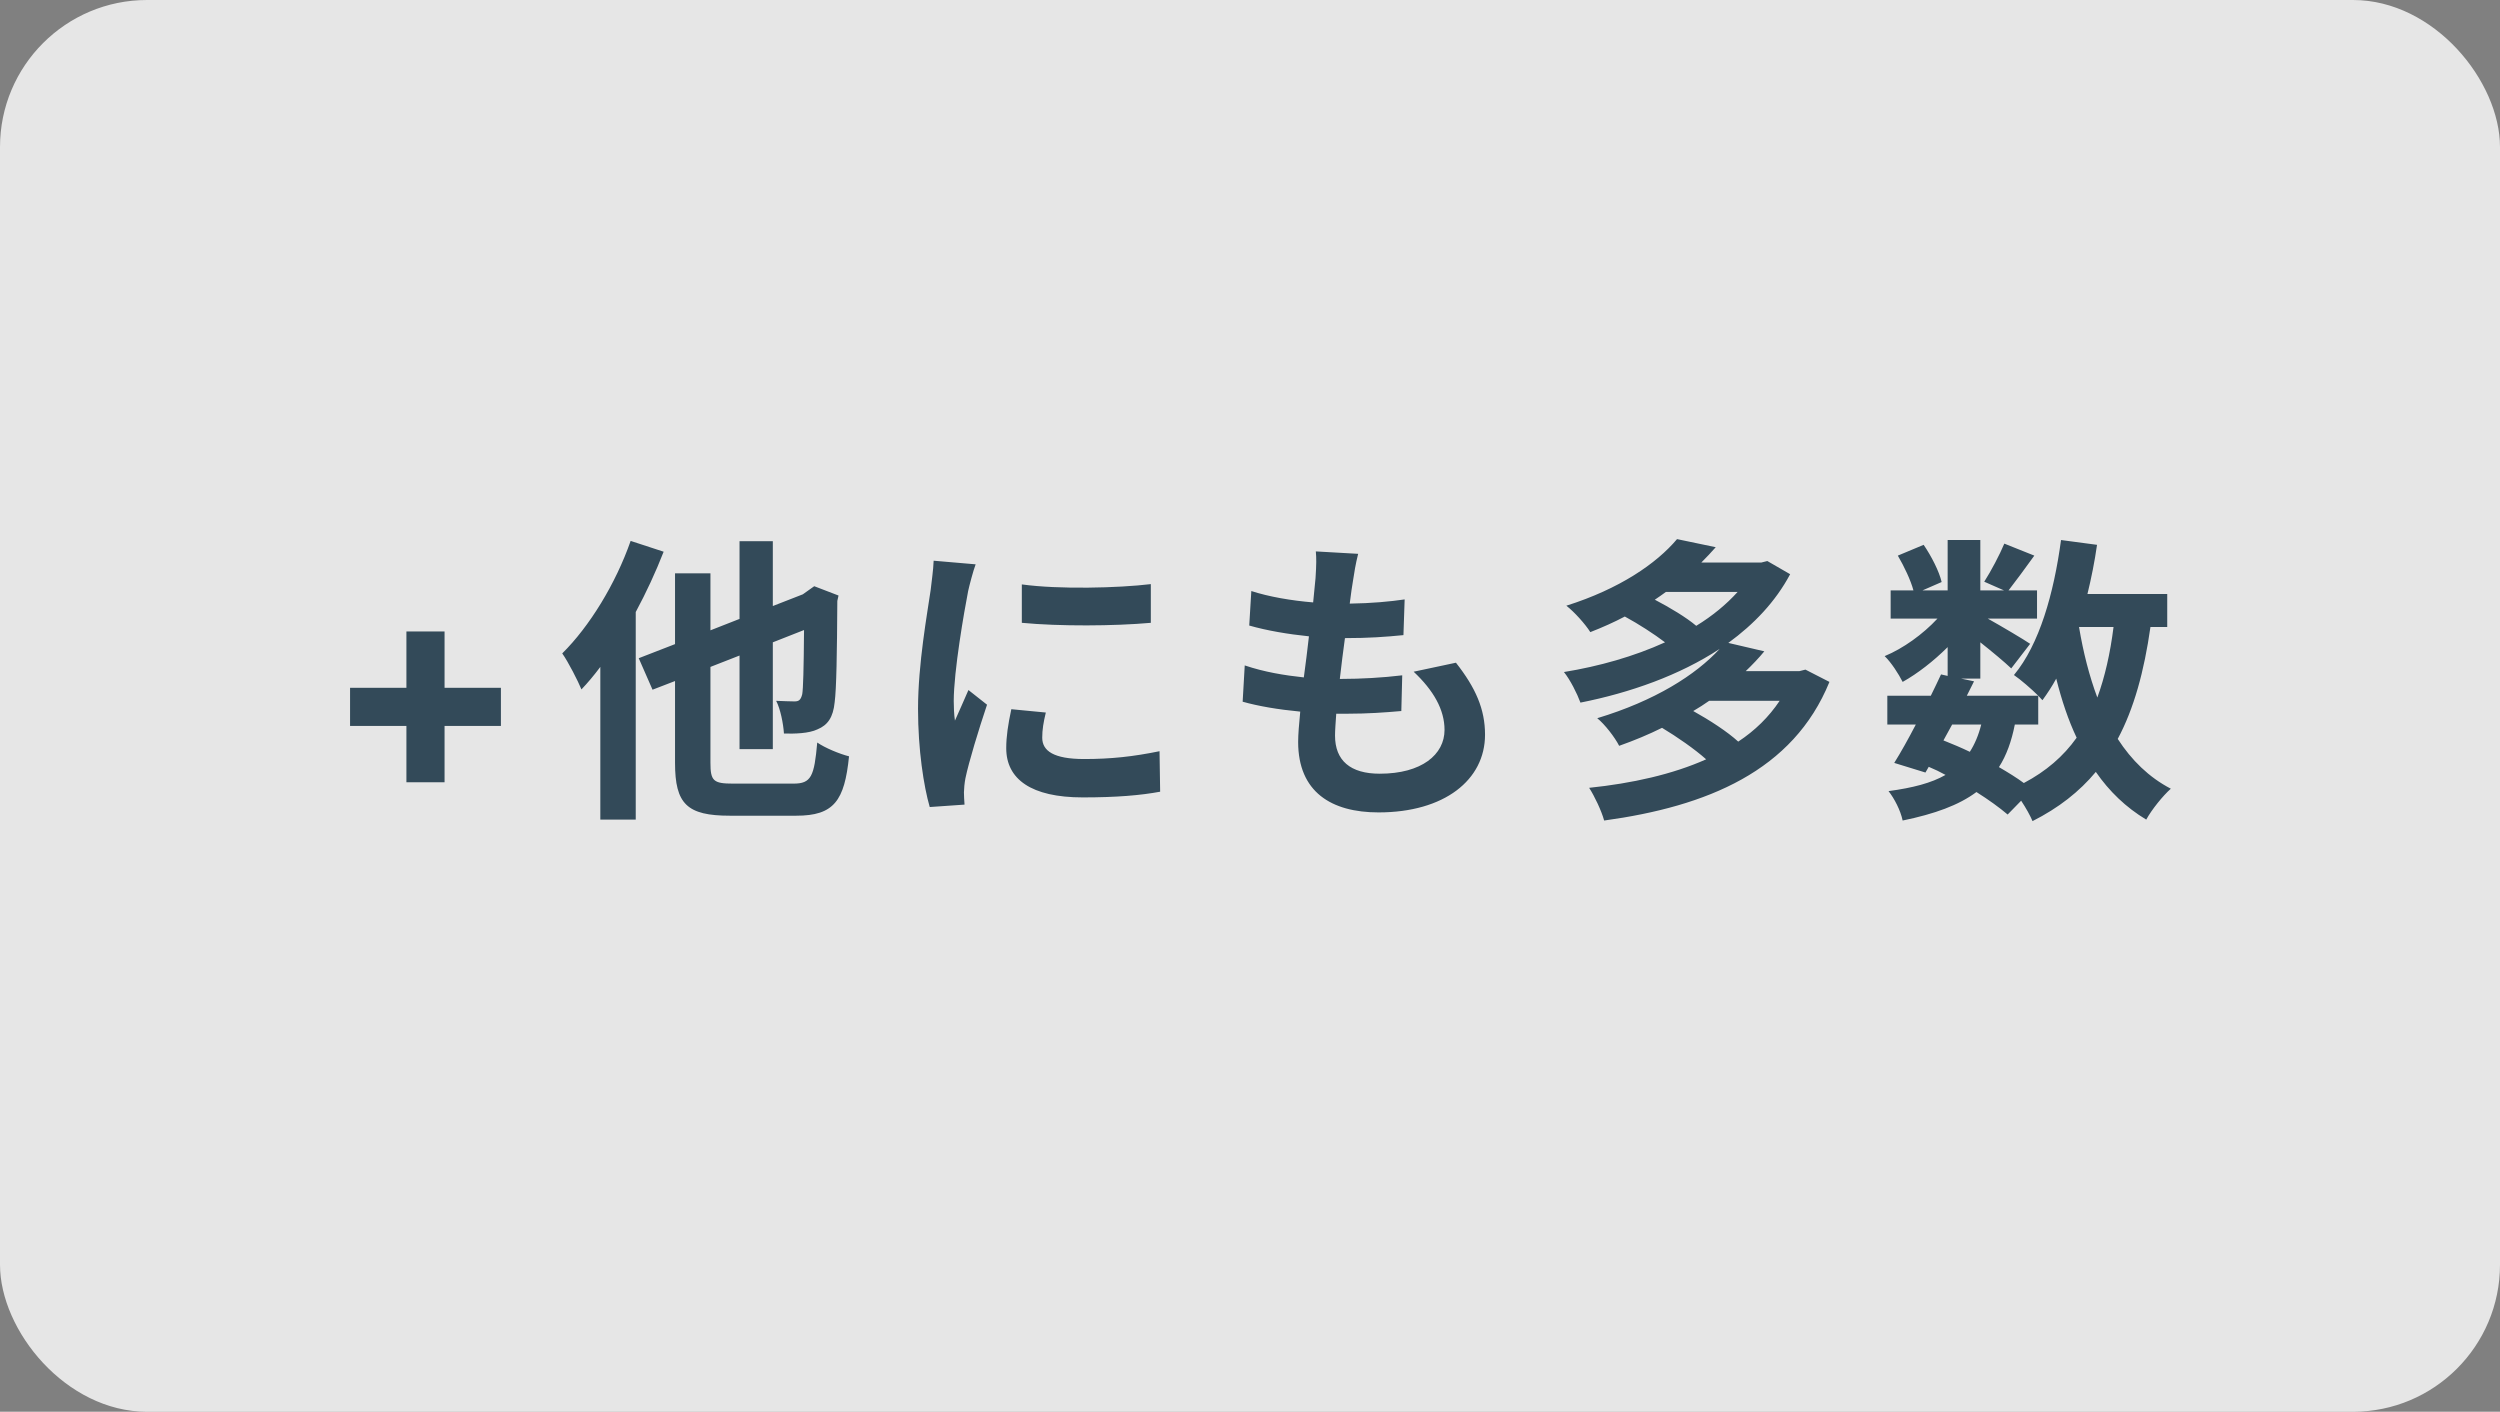
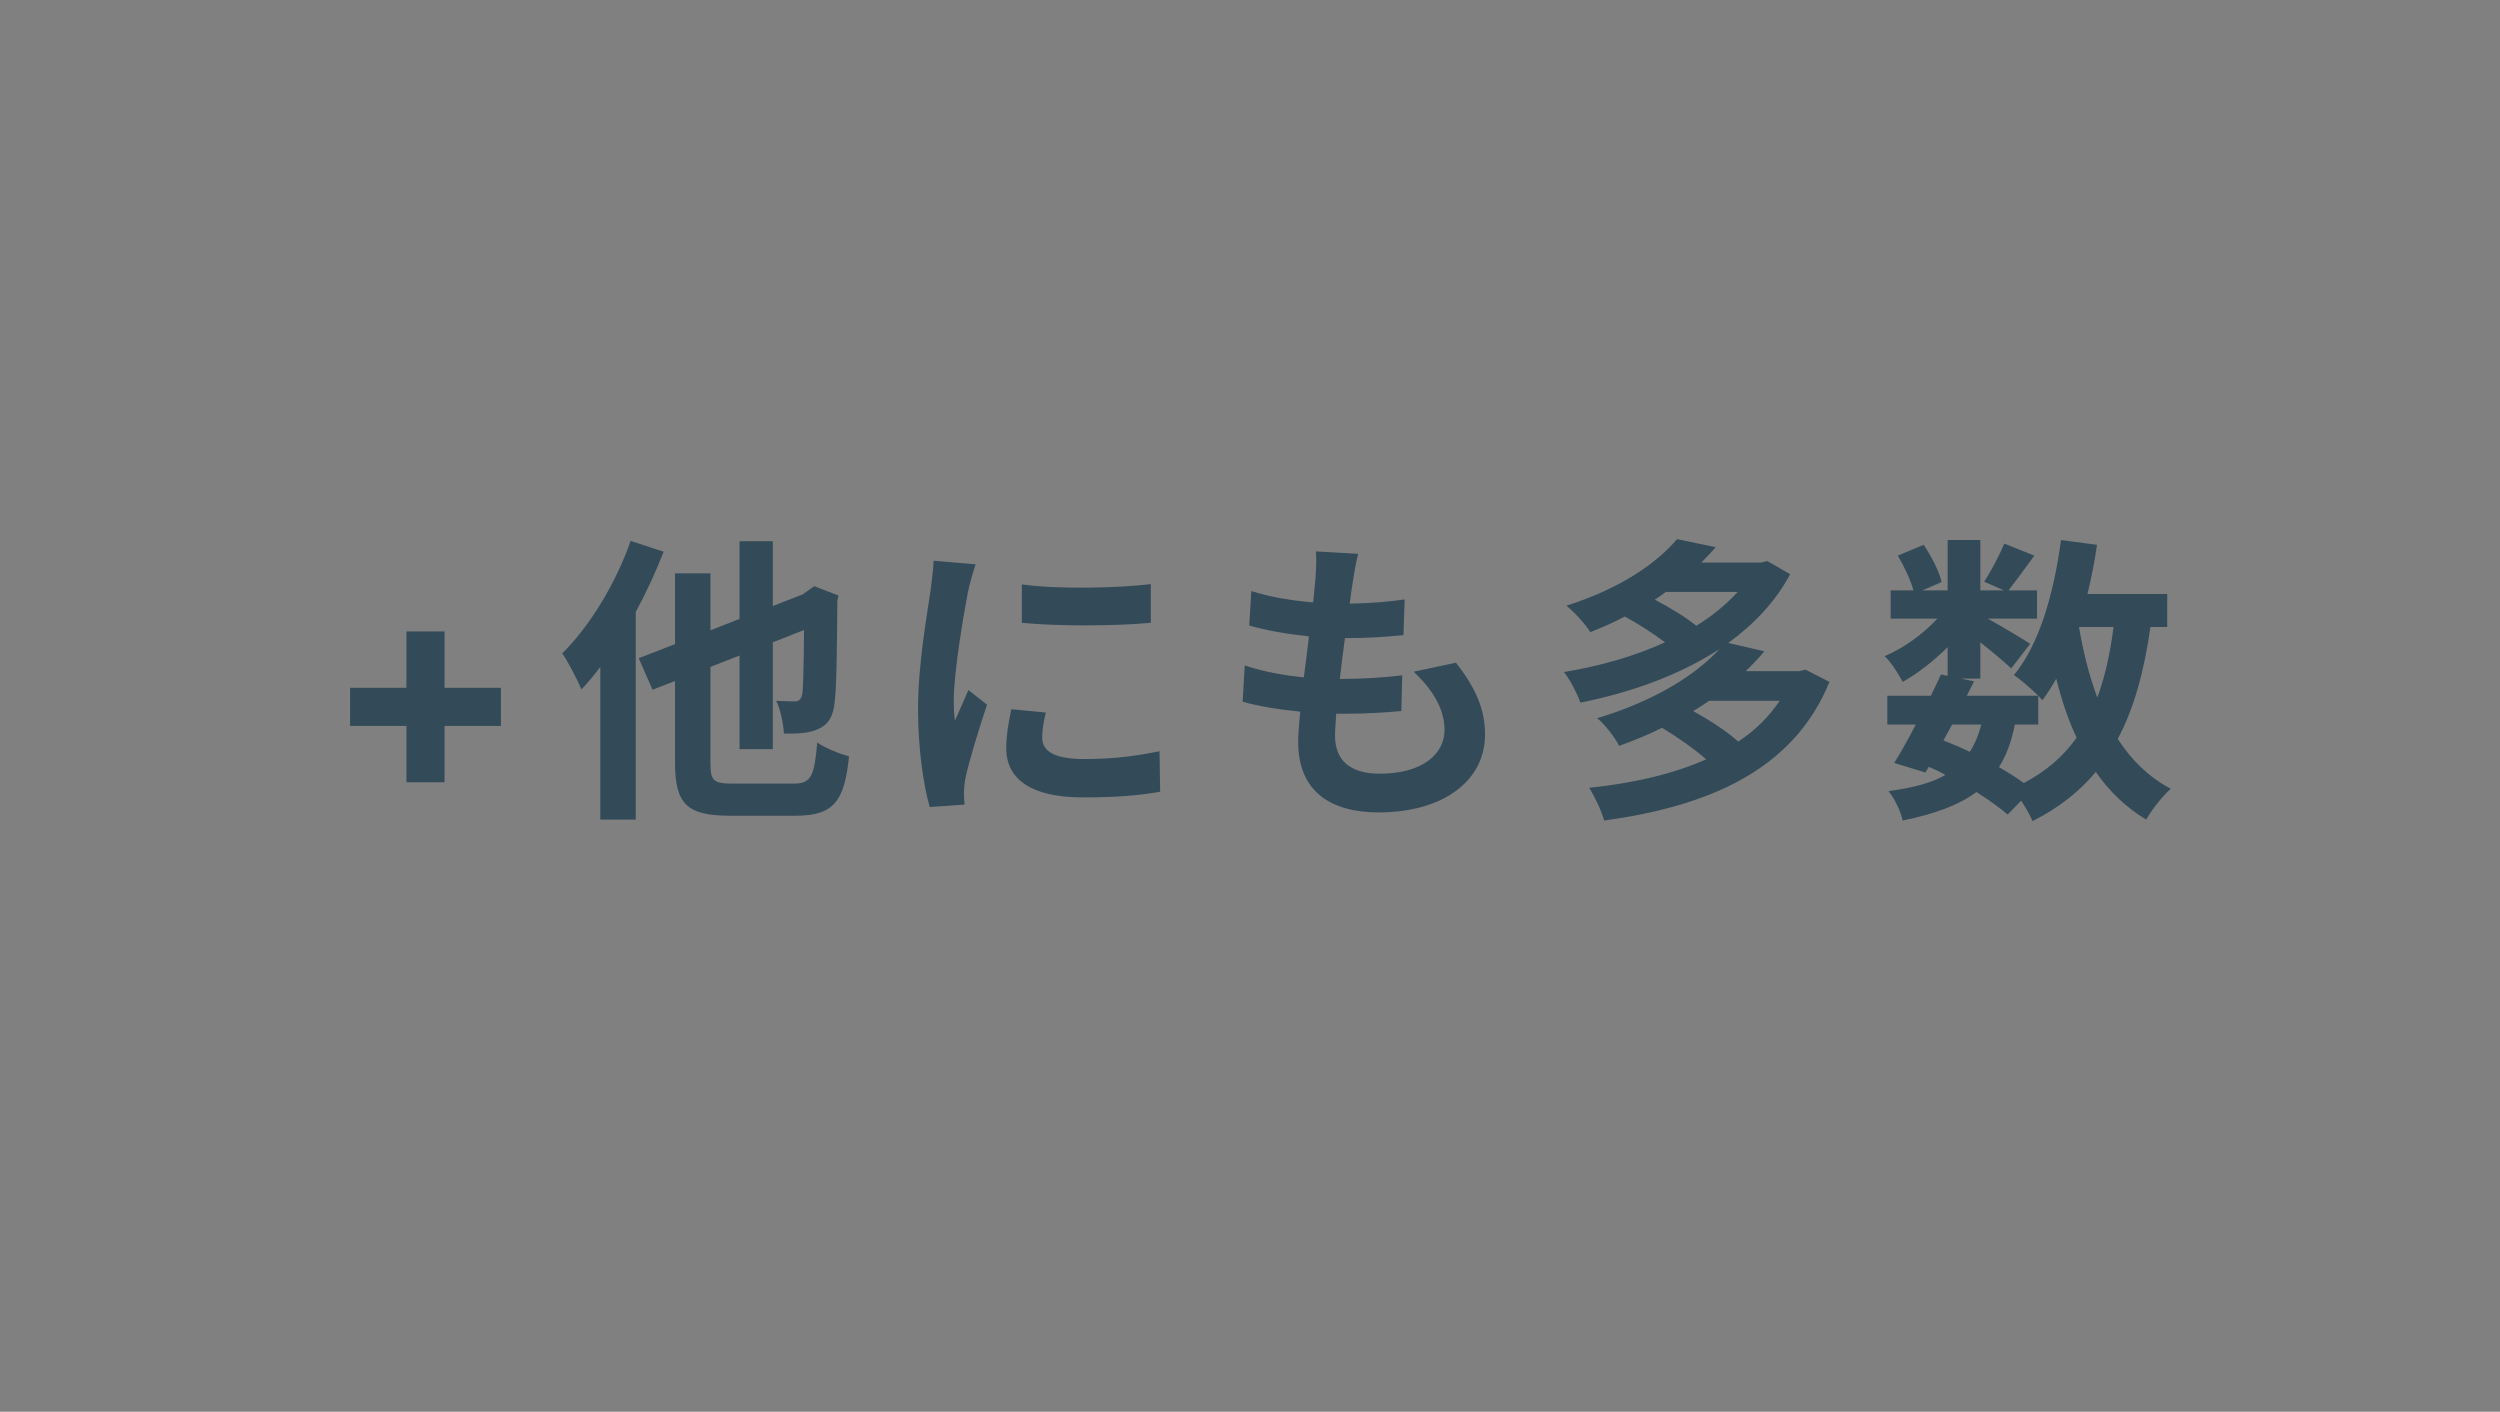
<svg xmlns="http://www.w3.org/2000/svg" width="85" height="48" viewBox="0 0 85 48" fill="none">
  <rect x="0" y="0" width="85" height="48" fill="#808080" stroke="none" />
-   <rect width="85" height="48" rx="5" fill="white" fill-opacity="0.8" />
  <path d="M13.818 26.598V21.469H15.115V26.598H13.818ZM11.902 24.682V23.385H17.031V24.682H11.902ZM21.442 18.391C20.932 19.85 20.044 21.298 19.116 22.216C19.32 22.502 19.657 23.165 19.769 23.44C19.983 23.216 20.197 22.961 20.411 22.675V27.867H21.615V20.809C21.972 20.146 22.298 19.442 22.564 18.758L21.442 18.391ZM24.92 26.643C24.257 26.643 24.155 26.551 24.155 25.939V22.675L25.144 22.288V25.47H26.276V21.839L27.337 21.421C27.327 22.757 27.307 23.43 27.276 23.603C27.225 23.807 27.154 23.848 27.011 23.848C26.899 23.848 26.613 23.838 26.389 23.828C26.531 24.093 26.633 24.603 26.654 24.94C27.011 24.95 27.5 24.94 27.796 24.797C28.143 24.654 28.327 24.389 28.378 23.879C28.439 23.43 28.459 22.206 28.469 20.431L28.51 20.248L27.684 19.931L27.296 20.207L26.276 20.605V18.401H25.144V21.043L24.155 21.431V19.493H22.951V21.9L21.717 22.379L22.186 23.45L22.951 23.155V25.939C22.951 27.337 23.359 27.734 24.818 27.734H27.072C28.357 27.734 28.714 27.224 28.867 25.715C28.541 25.633 28.051 25.429 27.786 25.246C27.684 26.398 27.582 26.643 26.98 26.643H24.92ZM34.742 19.87V21.176C36.028 21.298 37.874 21.288 39.128 21.176V19.86C38.027 19.993 35.997 20.044 34.742 19.87ZM35.558 24.226L34.385 24.113C34.273 24.634 34.212 25.042 34.212 25.439C34.212 26.49 35.059 27.112 36.813 27.112C37.966 27.112 38.782 27.041 39.445 26.918L39.424 25.541C38.527 25.725 37.772 25.807 36.864 25.807C35.824 25.807 35.436 25.531 35.436 25.082C35.436 24.807 35.477 24.562 35.558 24.226ZM33.172 19.187L31.744 19.064C31.733 19.391 31.672 19.778 31.642 20.064C31.529 20.849 31.213 22.573 31.213 24.103C31.213 25.49 31.407 26.735 31.611 27.439L32.794 27.357C32.784 27.214 32.774 27.051 32.774 26.939C32.774 26.837 32.794 26.612 32.825 26.459C32.937 25.919 33.274 24.807 33.559 23.96L32.927 23.461C32.784 23.797 32.621 24.154 32.468 24.501C32.437 24.297 32.427 24.032 32.427 23.838C32.427 22.818 32.784 20.778 32.917 20.095C32.957 19.911 33.09 19.401 33.172 19.187ZM46.177 18.83L44.738 18.748C44.759 18.973 44.759 19.177 44.728 19.656C44.708 19.891 44.677 20.166 44.647 20.482C43.902 20.421 43.137 20.288 42.545 20.095L42.474 21.268C43.076 21.441 43.8 21.563 44.504 21.635C44.453 22.094 44.392 22.573 44.33 23.032C43.667 22.961 42.984 22.849 42.321 22.624L42.25 23.858C42.79 24.011 43.463 24.124 44.208 24.195C44.167 24.613 44.137 24.98 44.137 25.225C44.137 26.929 45.269 27.622 46.87 27.622C49.104 27.622 50.491 26.521 50.491 24.98C50.491 24.113 50.175 23.389 49.502 22.532L48.064 22.838C48.737 23.471 49.114 24.124 49.114 24.817C49.114 25.654 48.339 26.306 46.911 26.306C45.911 26.306 45.391 25.858 45.391 25.011C45.391 24.827 45.412 24.572 45.432 24.266C45.565 24.266 45.707 24.266 45.84 24.266C46.483 24.266 47.074 24.226 47.645 24.175L47.676 22.961C47.013 23.042 46.258 23.083 45.626 23.083C45.605 23.083 45.575 23.083 45.554 23.083C45.605 22.624 45.667 22.145 45.728 21.696C46.544 21.696 47.105 21.655 47.717 21.594L47.758 20.38C47.278 20.452 46.625 20.513 45.891 20.523C45.932 20.186 45.973 19.911 46.003 19.738C46.044 19.472 46.085 19.197 46.177 18.83ZM60.508 23.828C60.14 24.379 59.671 24.838 59.1 25.215C58.733 24.878 58.121 24.481 57.57 24.175C57.764 24.062 57.937 23.95 58.111 23.828H60.508ZM59.08 20.125C58.692 20.554 58.223 20.941 57.672 21.278C57.335 20.992 56.774 20.656 56.264 20.39C56.397 20.299 56.519 20.217 56.642 20.125H59.08ZM61.385 22.767L61.181 22.818H59.355C59.579 22.604 59.794 22.379 59.987 22.145L58.763 21.859C59.63 21.227 60.365 20.462 60.865 19.523L60.089 19.075L59.885 19.126H57.845C58.019 18.952 58.182 18.779 58.335 18.605L57.019 18.33C56.315 19.166 55.061 20.023 53.255 20.594C53.521 20.798 53.898 21.217 54.071 21.492C54.49 21.329 54.877 21.155 55.244 20.962C55.714 21.217 56.234 21.553 56.611 21.839C55.561 22.318 54.367 22.655 53.174 22.849C53.388 23.114 53.623 23.583 53.735 23.889C55.428 23.552 57.101 22.961 58.468 22.063C57.652 22.951 56.264 23.828 54.306 24.419C54.561 24.623 54.908 25.072 55.051 25.358C55.571 25.174 56.06 24.97 56.509 24.746C57.019 25.052 57.621 25.47 58.009 25.817C56.866 26.327 55.499 26.633 54.031 26.786C54.214 27.071 54.449 27.561 54.541 27.898C58.039 27.418 60.967 26.215 62.201 23.185L61.385 22.767ZM69.3 24.634V23.654C69.361 23.716 69.402 23.767 69.443 23.807C69.606 23.583 69.769 23.338 69.912 23.073C70.096 23.807 70.32 24.481 70.606 25.082C70.157 25.715 69.565 26.225 68.81 26.623C68.576 26.449 68.28 26.266 67.964 26.082C68.219 25.684 68.392 25.205 68.504 24.634H69.3ZM66.373 24.634H67.362C67.27 25.001 67.138 25.307 66.974 25.562C66.679 25.419 66.383 25.297 66.077 25.174L66.373 24.634ZM71.86 21.319C71.748 22.216 71.564 23.022 71.309 23.716C71.034 22.981 70.83 22.175 70.687 21.319H71.86ZM73.686 21.319V20.197H70.973C71.105 19.656 71.218 19.095 71.299 18.524L70.075 18.361C69.83 20.176 69.341 21.91 68.474 22.951C68.698 23.104 69.065 23.42 69.3 23.654H66.872L67.117 23.165L66.679 23.073H67.331V21.839C67.729 22.155 68.158 22.512 68.382 22.726L69.025 21.89C68.8 21.737 68.076 21.308 67.586 21.033H69.259V20.074H68.29C68.535 19.758 68.851 19.33 69.167 18.891L68.147 18.483C67.984 18.871 67.699 19.411 67.464 19.778L68.137 20.074H67.331V18.361H66.22V20.074H65.363L66.016 19.789C65.934 19.432 65.669 18.911 65.404 18.524L64.526 18.891C64.741 19.258 64.965 19.727 65.057 20.074H64.282V21.033H65.873C65.383 21.563 64.7 22.053 64.078 22.308C64.302 22.522 64.557 22.92 64.69 23.185C65.2 22.9 65.75 22.471 66.22 22.002V22.981L65.995 22.93C65.893 23.155 65.771 23.399 65.648 23.654H64.169V24.634H65.138C64.883 25.123 64.628 25.582 64.404 25.939L65.465 26.266L65.577 26.072C65.771 26.153 65.965 26.245 66.148 26.347C65.669 26.623 65.036 26.786 64.21 26.898C64.404 27.143 64.618 27.551 64.69 27.898C65.781 27.673 66.597 27.377 67.199 26.929C67.617 27.194 67.984 27.459 68.26 27.694L68.719 27.224C68.882 27.469 69.035 27.745 69.106 27.918C69.994 27.469 70.697 26.918 71.258 26.245C71.717 26.908 72.278 27.449 72.972 27.867C73.156 27.53 73.533 27.061 73.808 26.816C73.064 26.429 72.472 25.847 72.003 25.123C72.554 24.093 72.901 22.828 73.115 21.319H73.686Z" fill="#334A59" />
</svg>